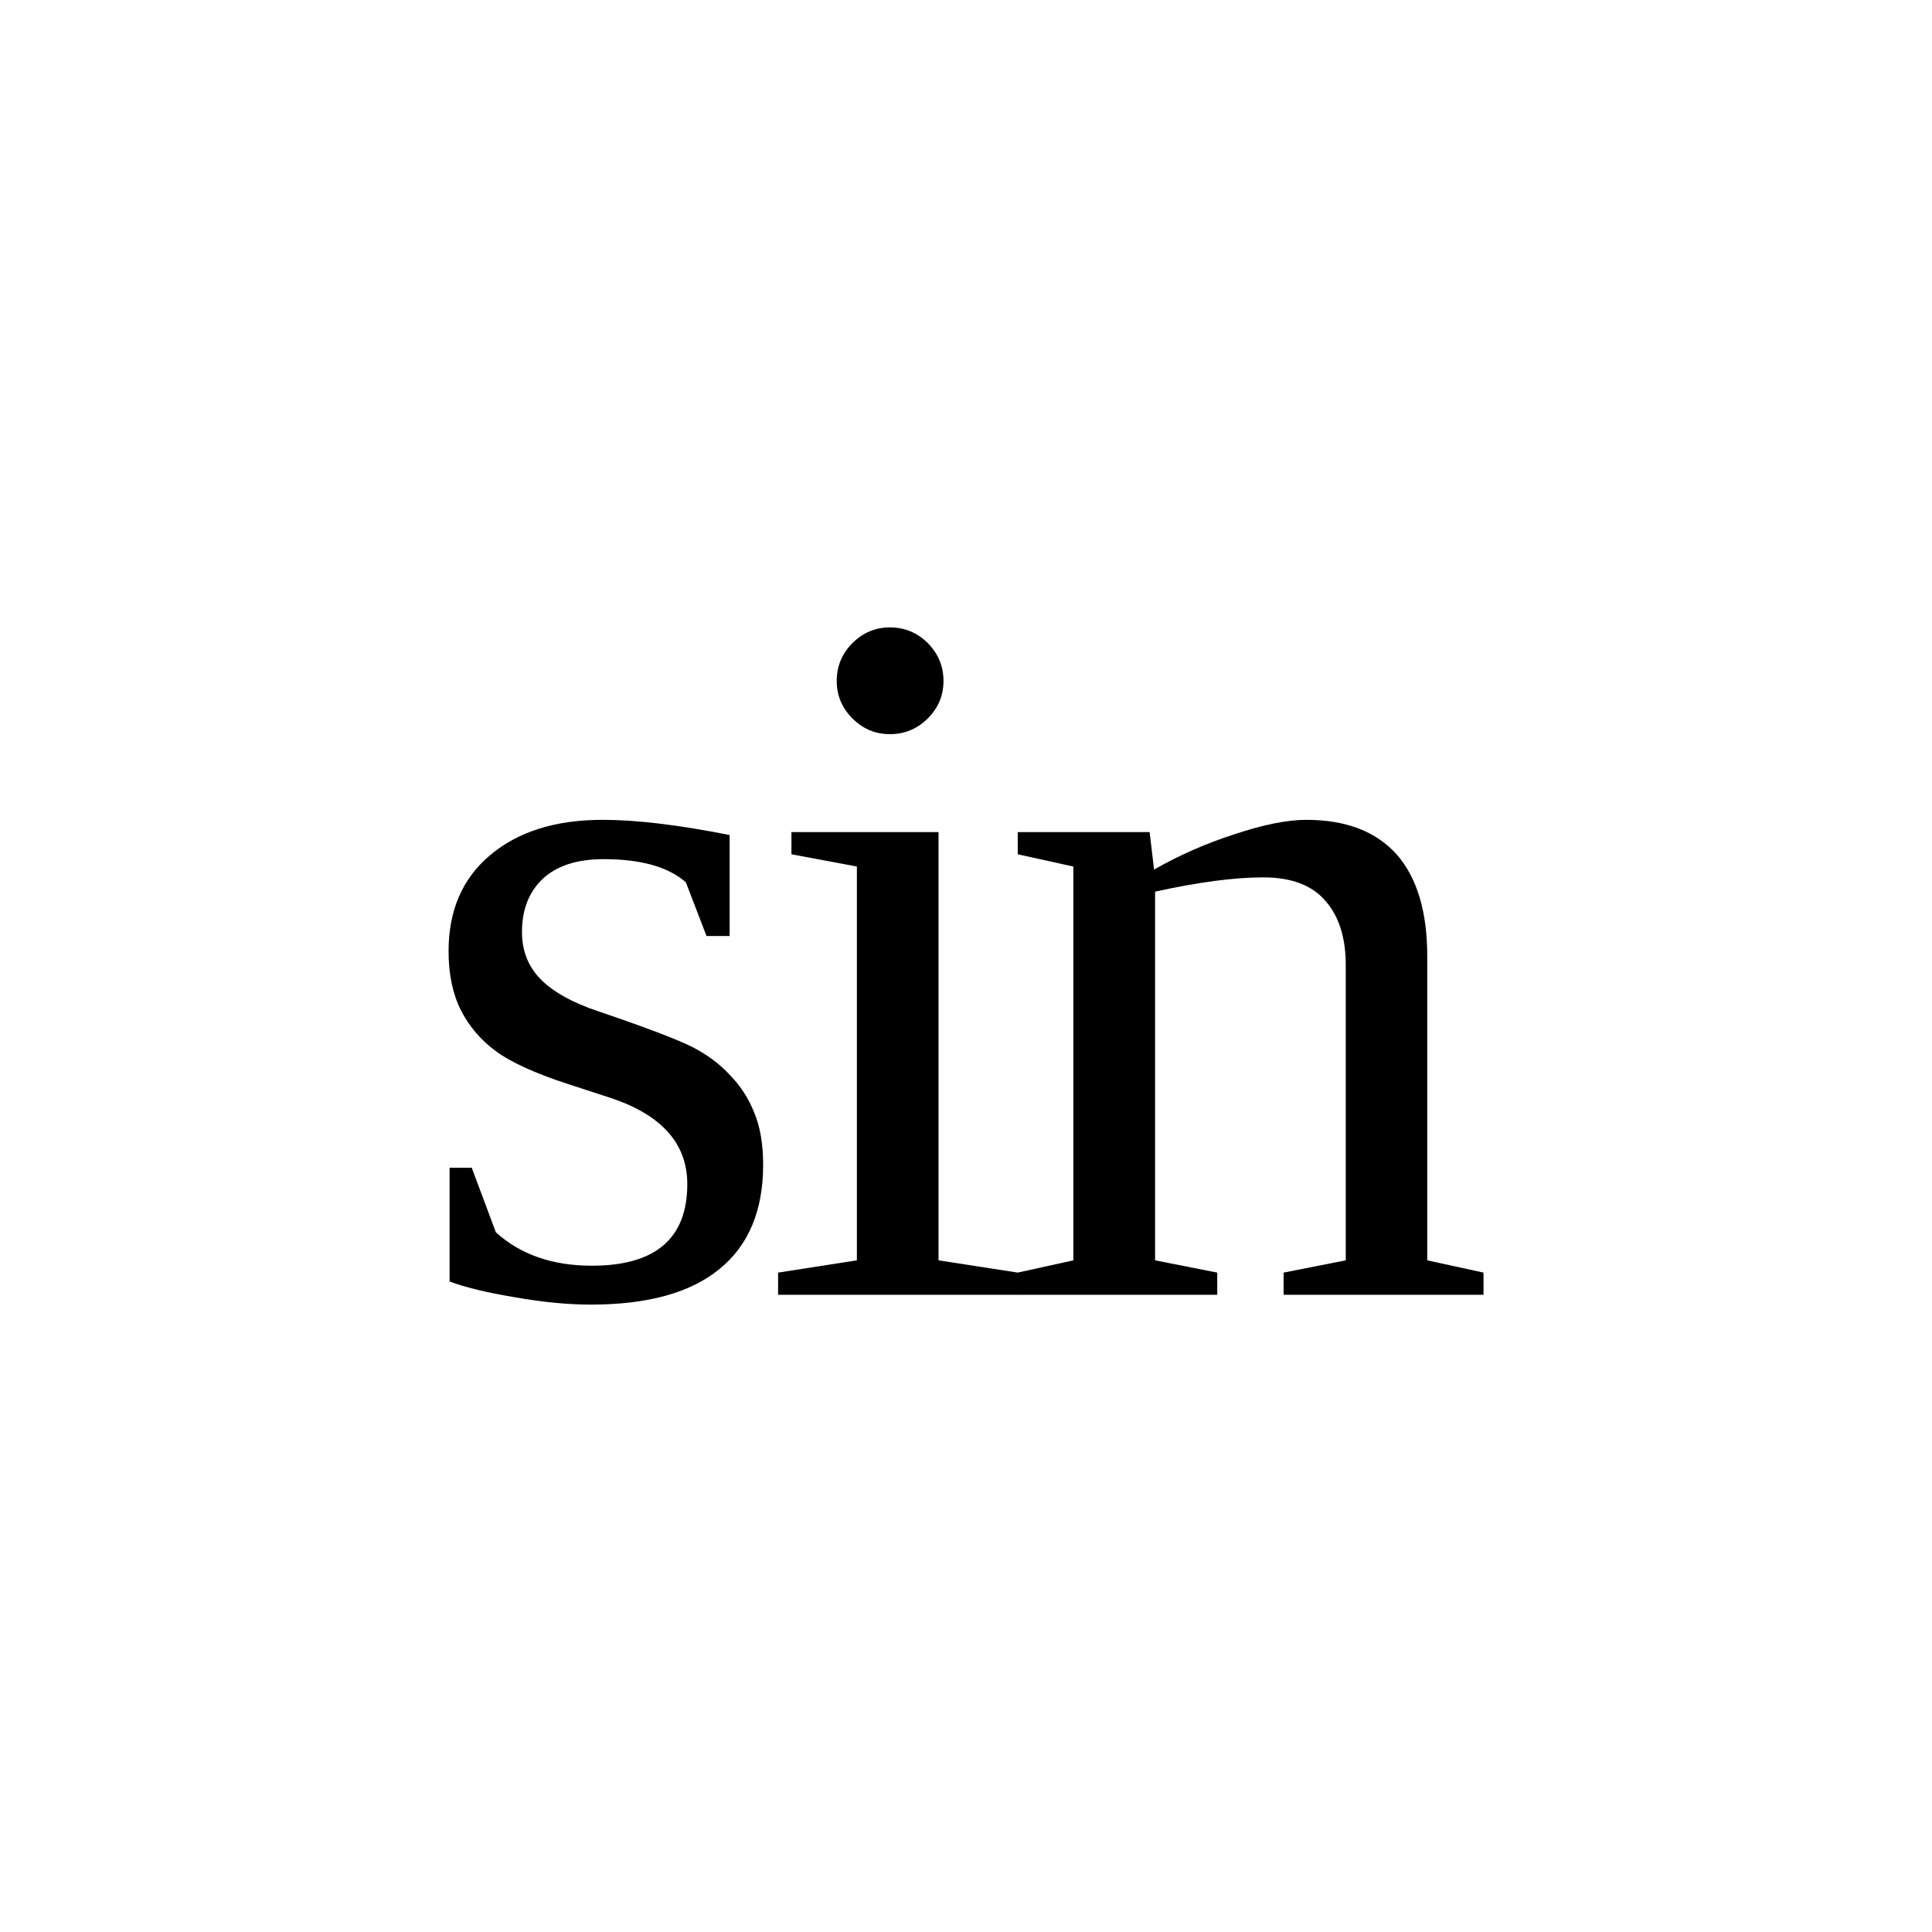
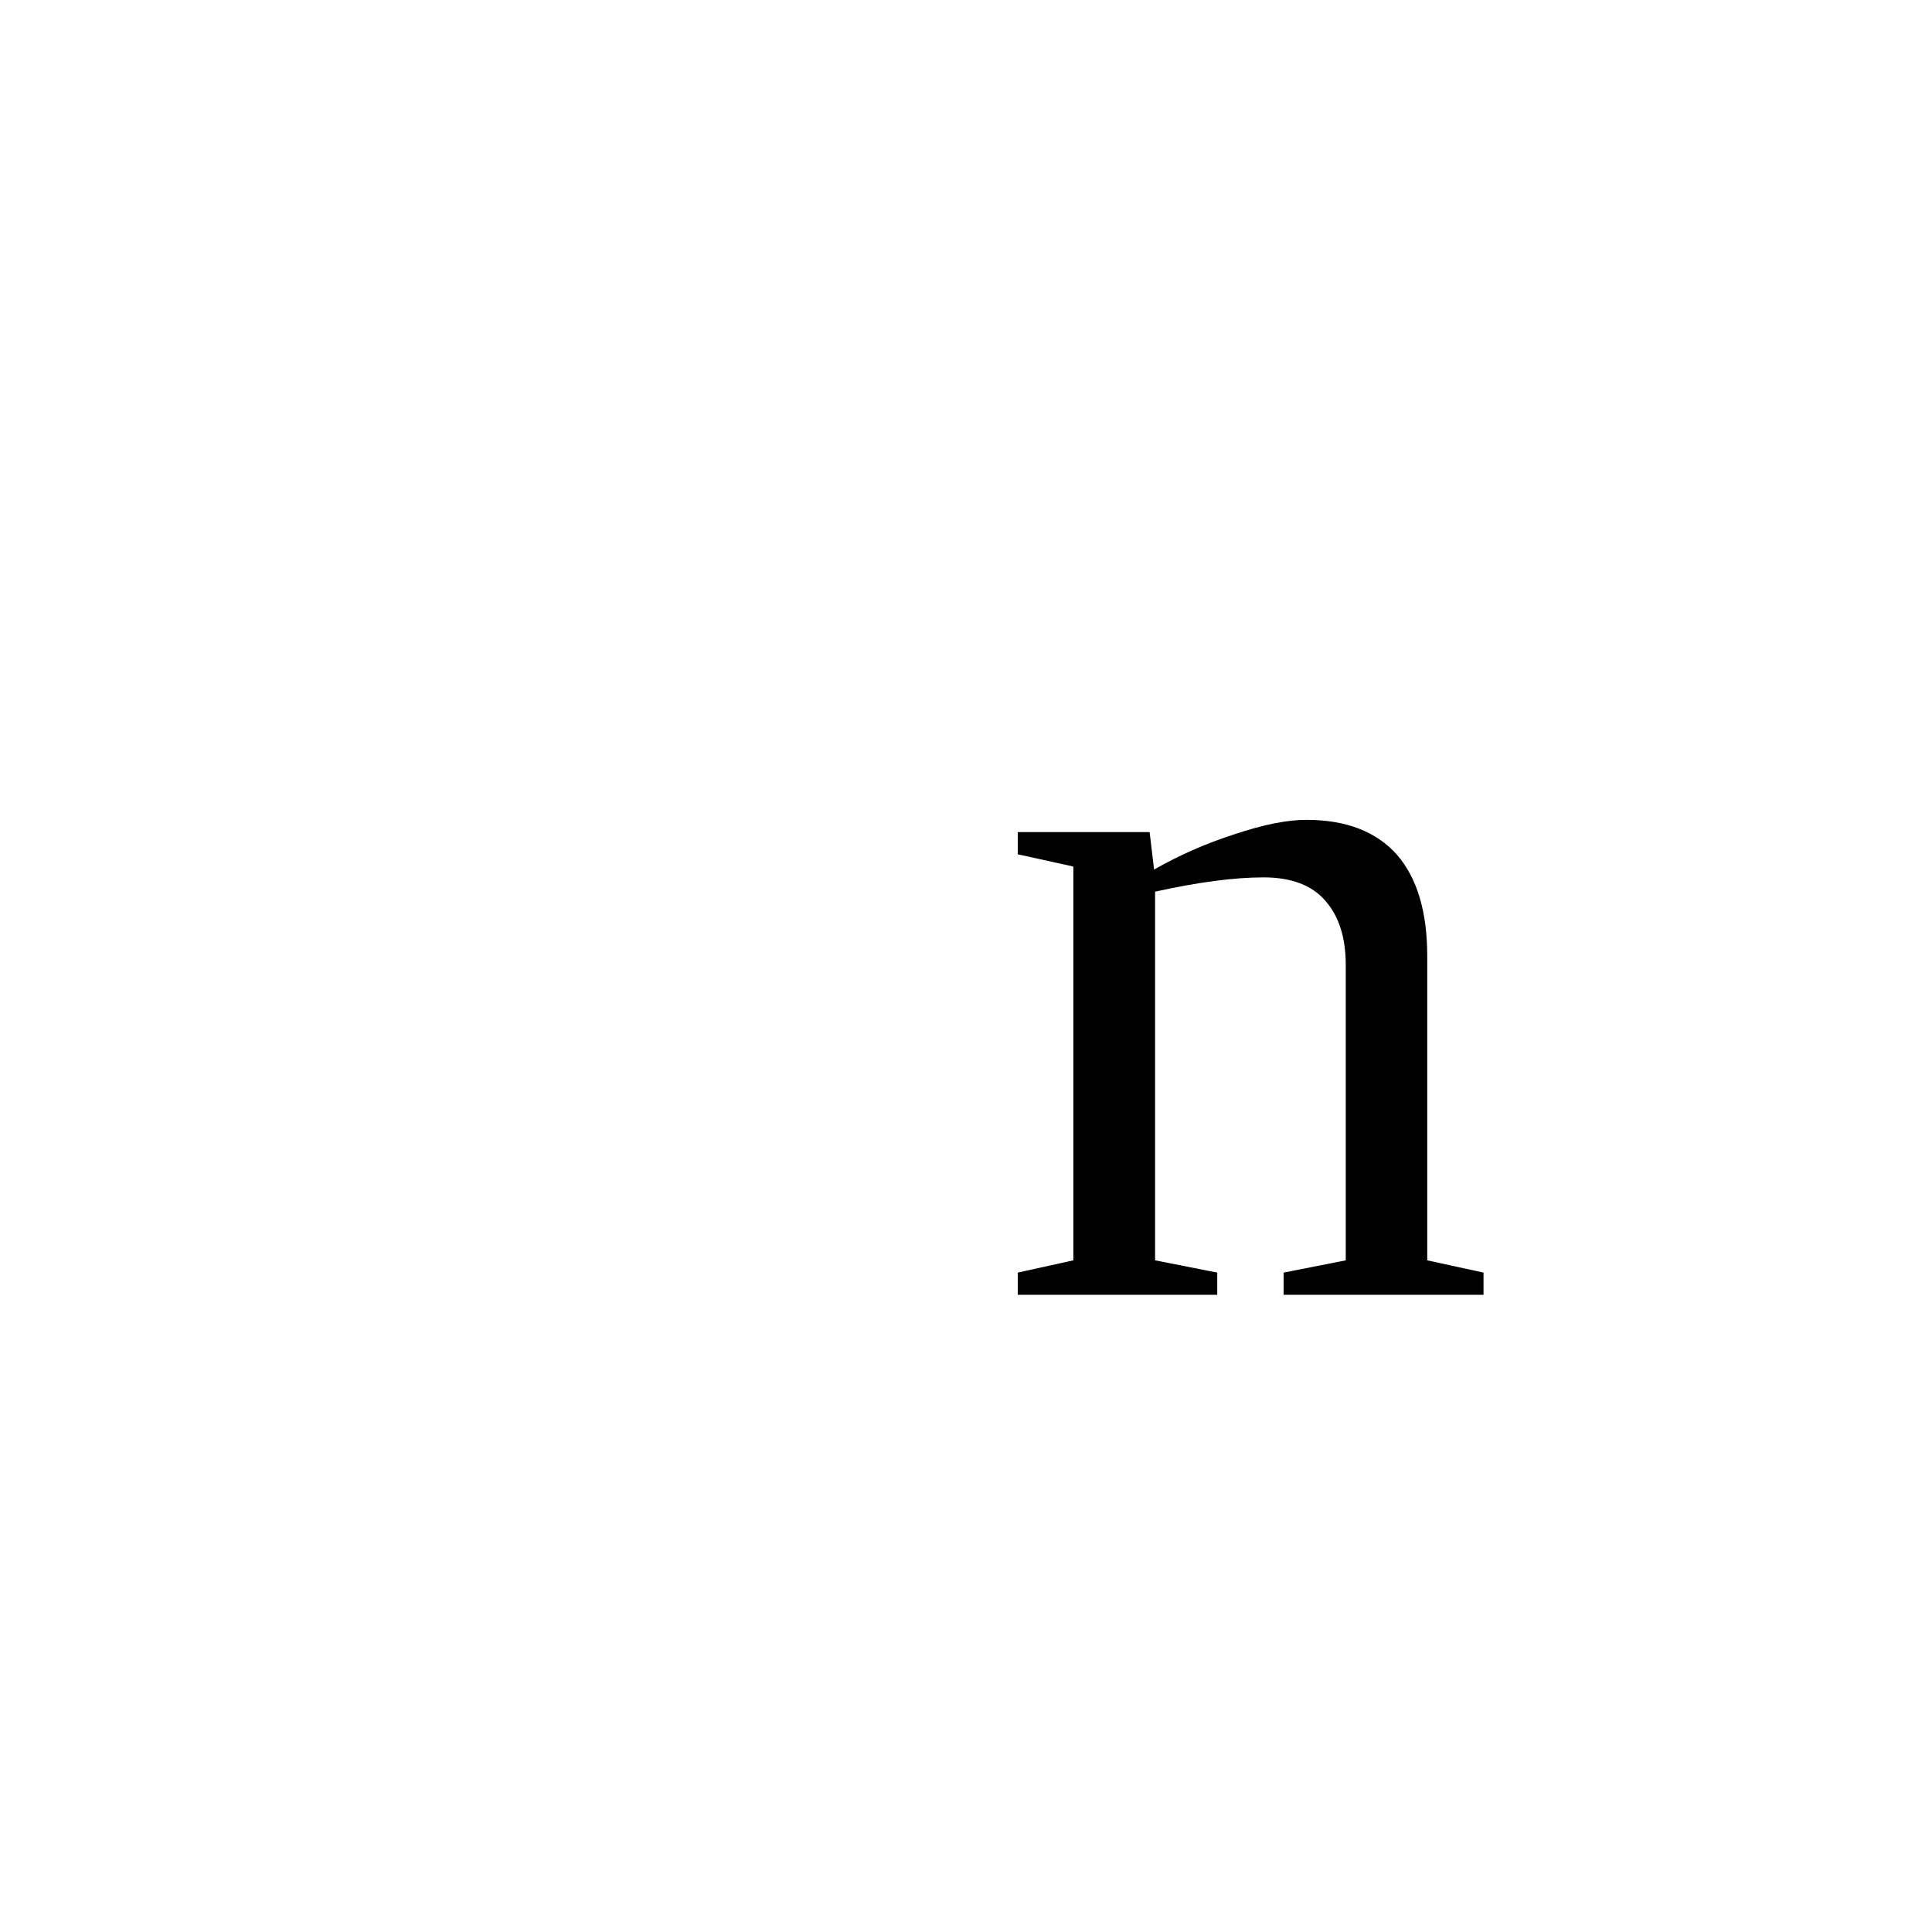
<svg xmlns="http://www.w3.org/2000/svg" xmlns:ns1="http://sodipodi.sourceforge.net/DTD/sodipodi-0.dtd" xmlns:ns2="http://www.inkscape.org/namespaces/inkscape" version="1.1" id="svg60" ns1:docname="fu21509.svg" width="23" height="23" ns2:version="0.92.4 (5da689c313, 2019-01-14)">
  <defs id="defs64" />
  <ns1:namedview pagecolor="#ffffff" bordercolor="#666666" borderopacity="1" objecttolerance="10" gridtolerance="10" guidetolerance="10" ns2:pageopacity="0" ns2:pageshadow="2" ns2:window-width="1920" ns2:window-height="995" id="namedview62" showgrid="false" fit-margin-top="0" fit-margin-left="0" fit-margin-right="0" fit-margin-bottom="0" ns2:zoom="2.36" ns2:cx="-31.63561" ns2:cy="-40.939" ns2:window-x="0" ns2:window-y="0" ns2:window-maximized="1" ns2:current-layer="svg60" />
-   <path d="m 9.085,13.867 q 0,0.82 -0.522,1.242 -0.515,0.422 -1.529,0.422 -0.41,0 -0.908,-0.088 -0.493,-0.082 -0.774,-0.187 v -1.354 h 0.264 l 0.287,0.768 q 0.439,0.398 1.143,0.398 1.136,0 1.136,-0.972 0,-0.715 -0.896,-1.02 l -0.522,-0.17 q -0.591,-0.193 -0.861,-0.392 -0.27,-0.2 -0.416,-0.487 -0.147,-0.293 -0.147,-0.703 0,-0.726 0.493,-1.142 0.498,-0.422 1.341,-0.422 0.604,0 1.512,0.181 v 1.202 h -0.275 l -0.246,-0.639 q -0.311,-0.276 -0.979,-0.276 -0.474,0 -0.726,0.235 -0.246,0.234 -0.246,0.633 0,0.334 0.222,0.562 0.229,0.229 0.686,0.381 0.861,0.293 1.125,0.428 0.263,0.135 0.445,0.334 0.188,0.193 0.287,0.445 0.106,0.252 0.106,0.621 z" id="path54" ns2:connector-curvature="0" />
-   <path d="m 11.232,8.107 q 0,0.258 -0.187,0.446 -0.188,0.187 -0.452,0.187 -0.257,0 -0.445,-0.187 -0.187,-0.188 -0.187,-0.446 0,-0.263 0.187,-0.451 0.188,-0.187 0.445,-0.187 0.264,0 0.452,0.187 0.187,0.188 0.187,0.451 z m -0.059,6.897 0.944,0.146 v 0.264 h -2.854 v -0.264 l 0.938,-0.146 v -4.688 l -0.779,-0.146 v -0.264 h 1.751 z" id="path56" ns2:connector-curvature="0" />
  <path d="m 13.739,10.352 q 0.452,-0.258 0.962,-0.422 0.51,-0.17 0.85,-0.17 0.71,0 1.08,0.416 0.36,0.416 0.36,1.207 v 3.621 l 0.67,0.146 v 0.264 h -2.38 v -0.264 l 0.74,-0.146 v -3.516 q 0,-0.486 -0.24,-0.761 -0.24,-0.282 -0.74,-0.282 -0.52,0 -1.29,0.17 v 4.389 l 0.74,0.146 v 0.264 h -2.375 v -0.264 l 0.662,-0.146 v -4.688 l -0.662,-0.146 v -0.264 h 1.57 z" id="path58" ns2:connector-curvature="0" />
</svg>